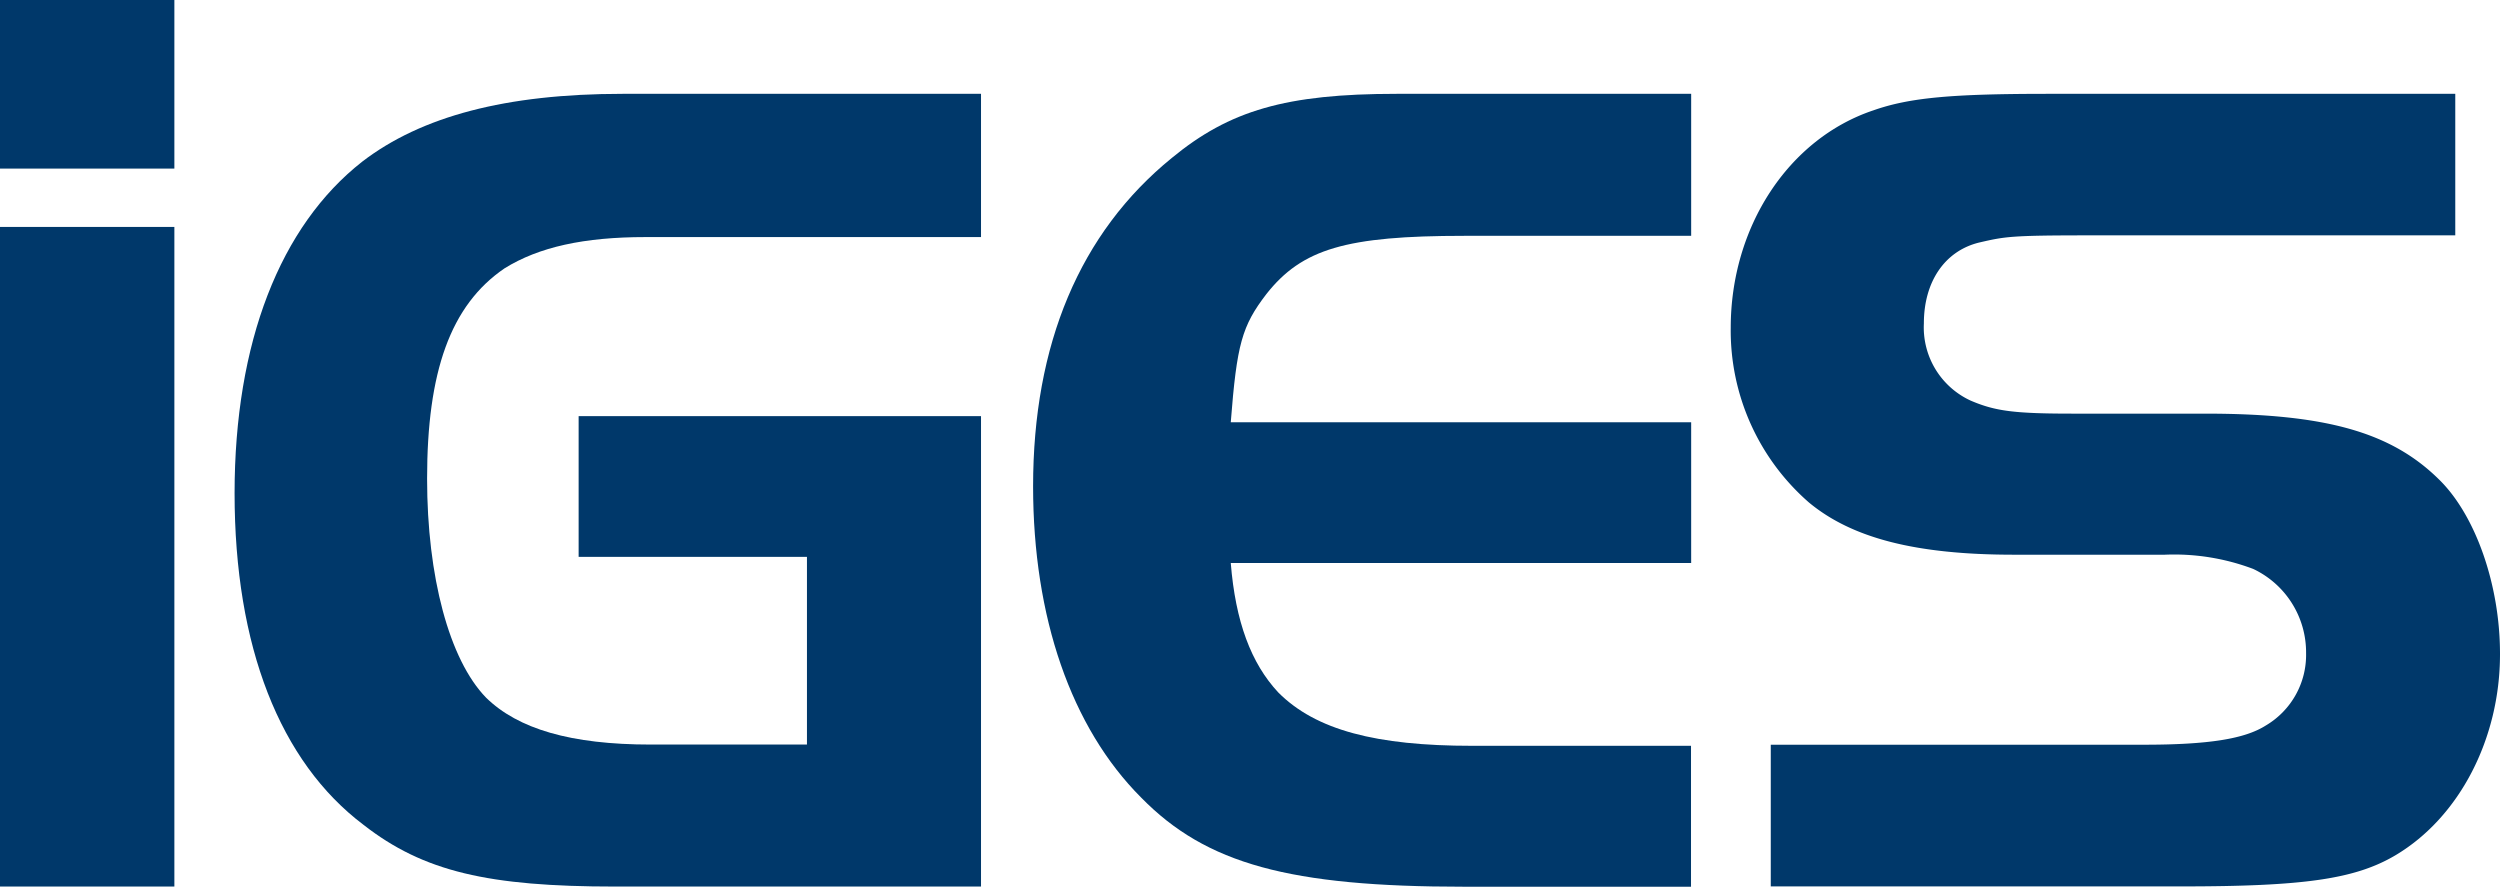
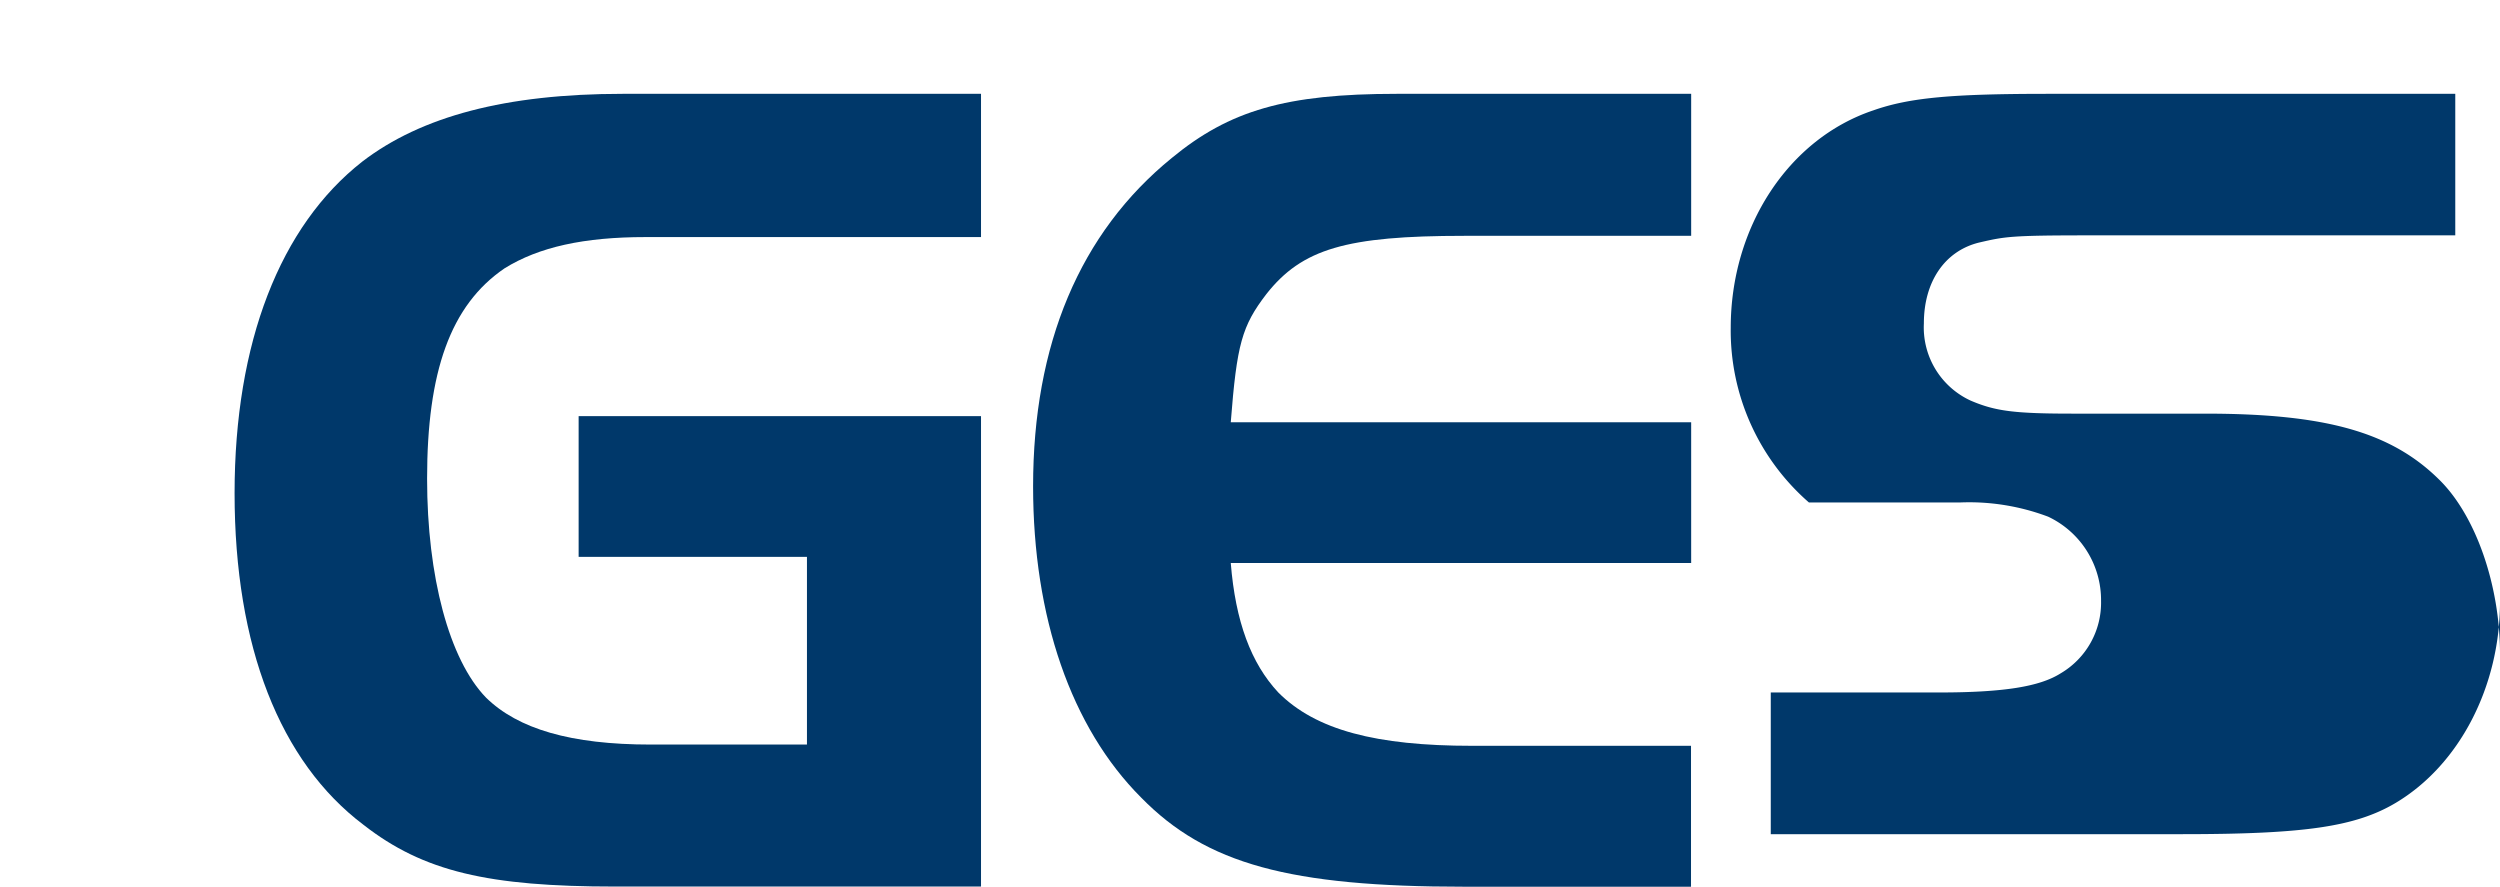
<svg xmlns="http://www.w3.org/2000/svg" viewBox="0 0 159.86 56.7">
  <defs>
    <style>.cls-1{fill:#00386a;}</style>
  </defs>
  <g id="Ebene_2" data-name="Ebene 2">
    <g id="Ebene_1-2" data-name="Ebene 1">
-       <rect class="cls-1" y="14.51" width="11.15" height="42.18" />
-       <rect class="cls-1" width="11.15" height="10.78" />
      <path class="cls-1" d="M62.73,56.69V26.61H37v9h14.6v12h-10c-5.1,0-8.48-1-10.52-3-2.36-2.43-3.77-7.75-3.77-14,0-6.84,1.49-11.09,4.95-13.45,2.2-1.37,5.1-2,9-2H62.73V6H39.81c-7.46,0-12.87,1.44-16.64,4.33C17.91,14.45,15,21.9,15,31.54c0,9.8,2.9,17.17,8.24,21.2,3.84,3,8,3.95,16.09,3.95Z" />
      <path class="cls-1" d="M108.13,56.69v-9h-14c-6.12,0-10-1-12.4-3.42C80,42.41,79,39.75,78.7,36h29.44V27H78.7c.39-5,.71-6.15,2.28-8.2,2.28-2.89,5.1-3.72,12.64-3.72h14.52V6H89.3c-7.07,0-10.68,1.06-14.37,4.1-5.89,4.79-8.87,11.93-8.87,21,0,8.36,2.43,15.42,6.91,19.9,4.16,4.25,9.5,5.7,20.65,5.7h14.51Z" />
-       <path class="cls-1" d="M159.86,41.8c0-4.41-1.57-8.89-3.93-11.17-3.06-3-7.22-4.18-14.92-4.18h-8.4c-3.77,0-5-.15-6.59-.83a5.15,5.15,0,0,1-3-4.94c0-2.66,1.33-4.63,3.53-5.17,1.65-.38,2-.46,7-.46H157V6H131c-6.12,0-8.87.23-11.22,1.06-5.42,1.82-9.11,7.45-9.11,13.9a14.57,14.57,0,0,0,5,11.17c2.75,2.28,6.83,3.34,13.11,3.34h9.65a14.32,14.32,0,0,1,5.65.91,5.9,5.9,0,0,1,3.38,5.39,5.24,5.24,0,0,1-2.59,4.63c-1.33.84-3.61,1.22-7.77,1.22H113.23v9.06h26.3c7.77,0,11.07-.46,13.66-2,4.08-2.43,6.67-7.45,6.67-12.84" />
+       <path class="cls-1" d="M159.86,41.8c0-4.41-1.57-8.89-3.93-11.17-3.06-3-7.22-4.18-14.92-4.18h-8.4c-3.77,0-5-.15-6.59-.83a5.15,5.15,0,0,1-3-4.94c0-2.66,1.33-4.63,3.53-5.17,1.65-.38,2-.46,7-.46H157V6H131c-6.12,0-8.87.23-11.22,1.06-5.42,1.82-9.11,7.45-9.11,13.9a14.57,14.57,0,0,0,5,11.17h9.65a14.32,14.32,0,0,1,5.65.91,5.9,5.9,0,0,1,3.38,5.39,5.24,5.24,0,0,1-2.59,4.63c-1.33.84-3.61,1.22-7.77,1.22H113.23v9.06h26.3c7.77,0,11.07-.46,13.66-2,4.08-2.43,6.67-7.45,6.67-12.84" />
    </g>
  </g>
</svg>